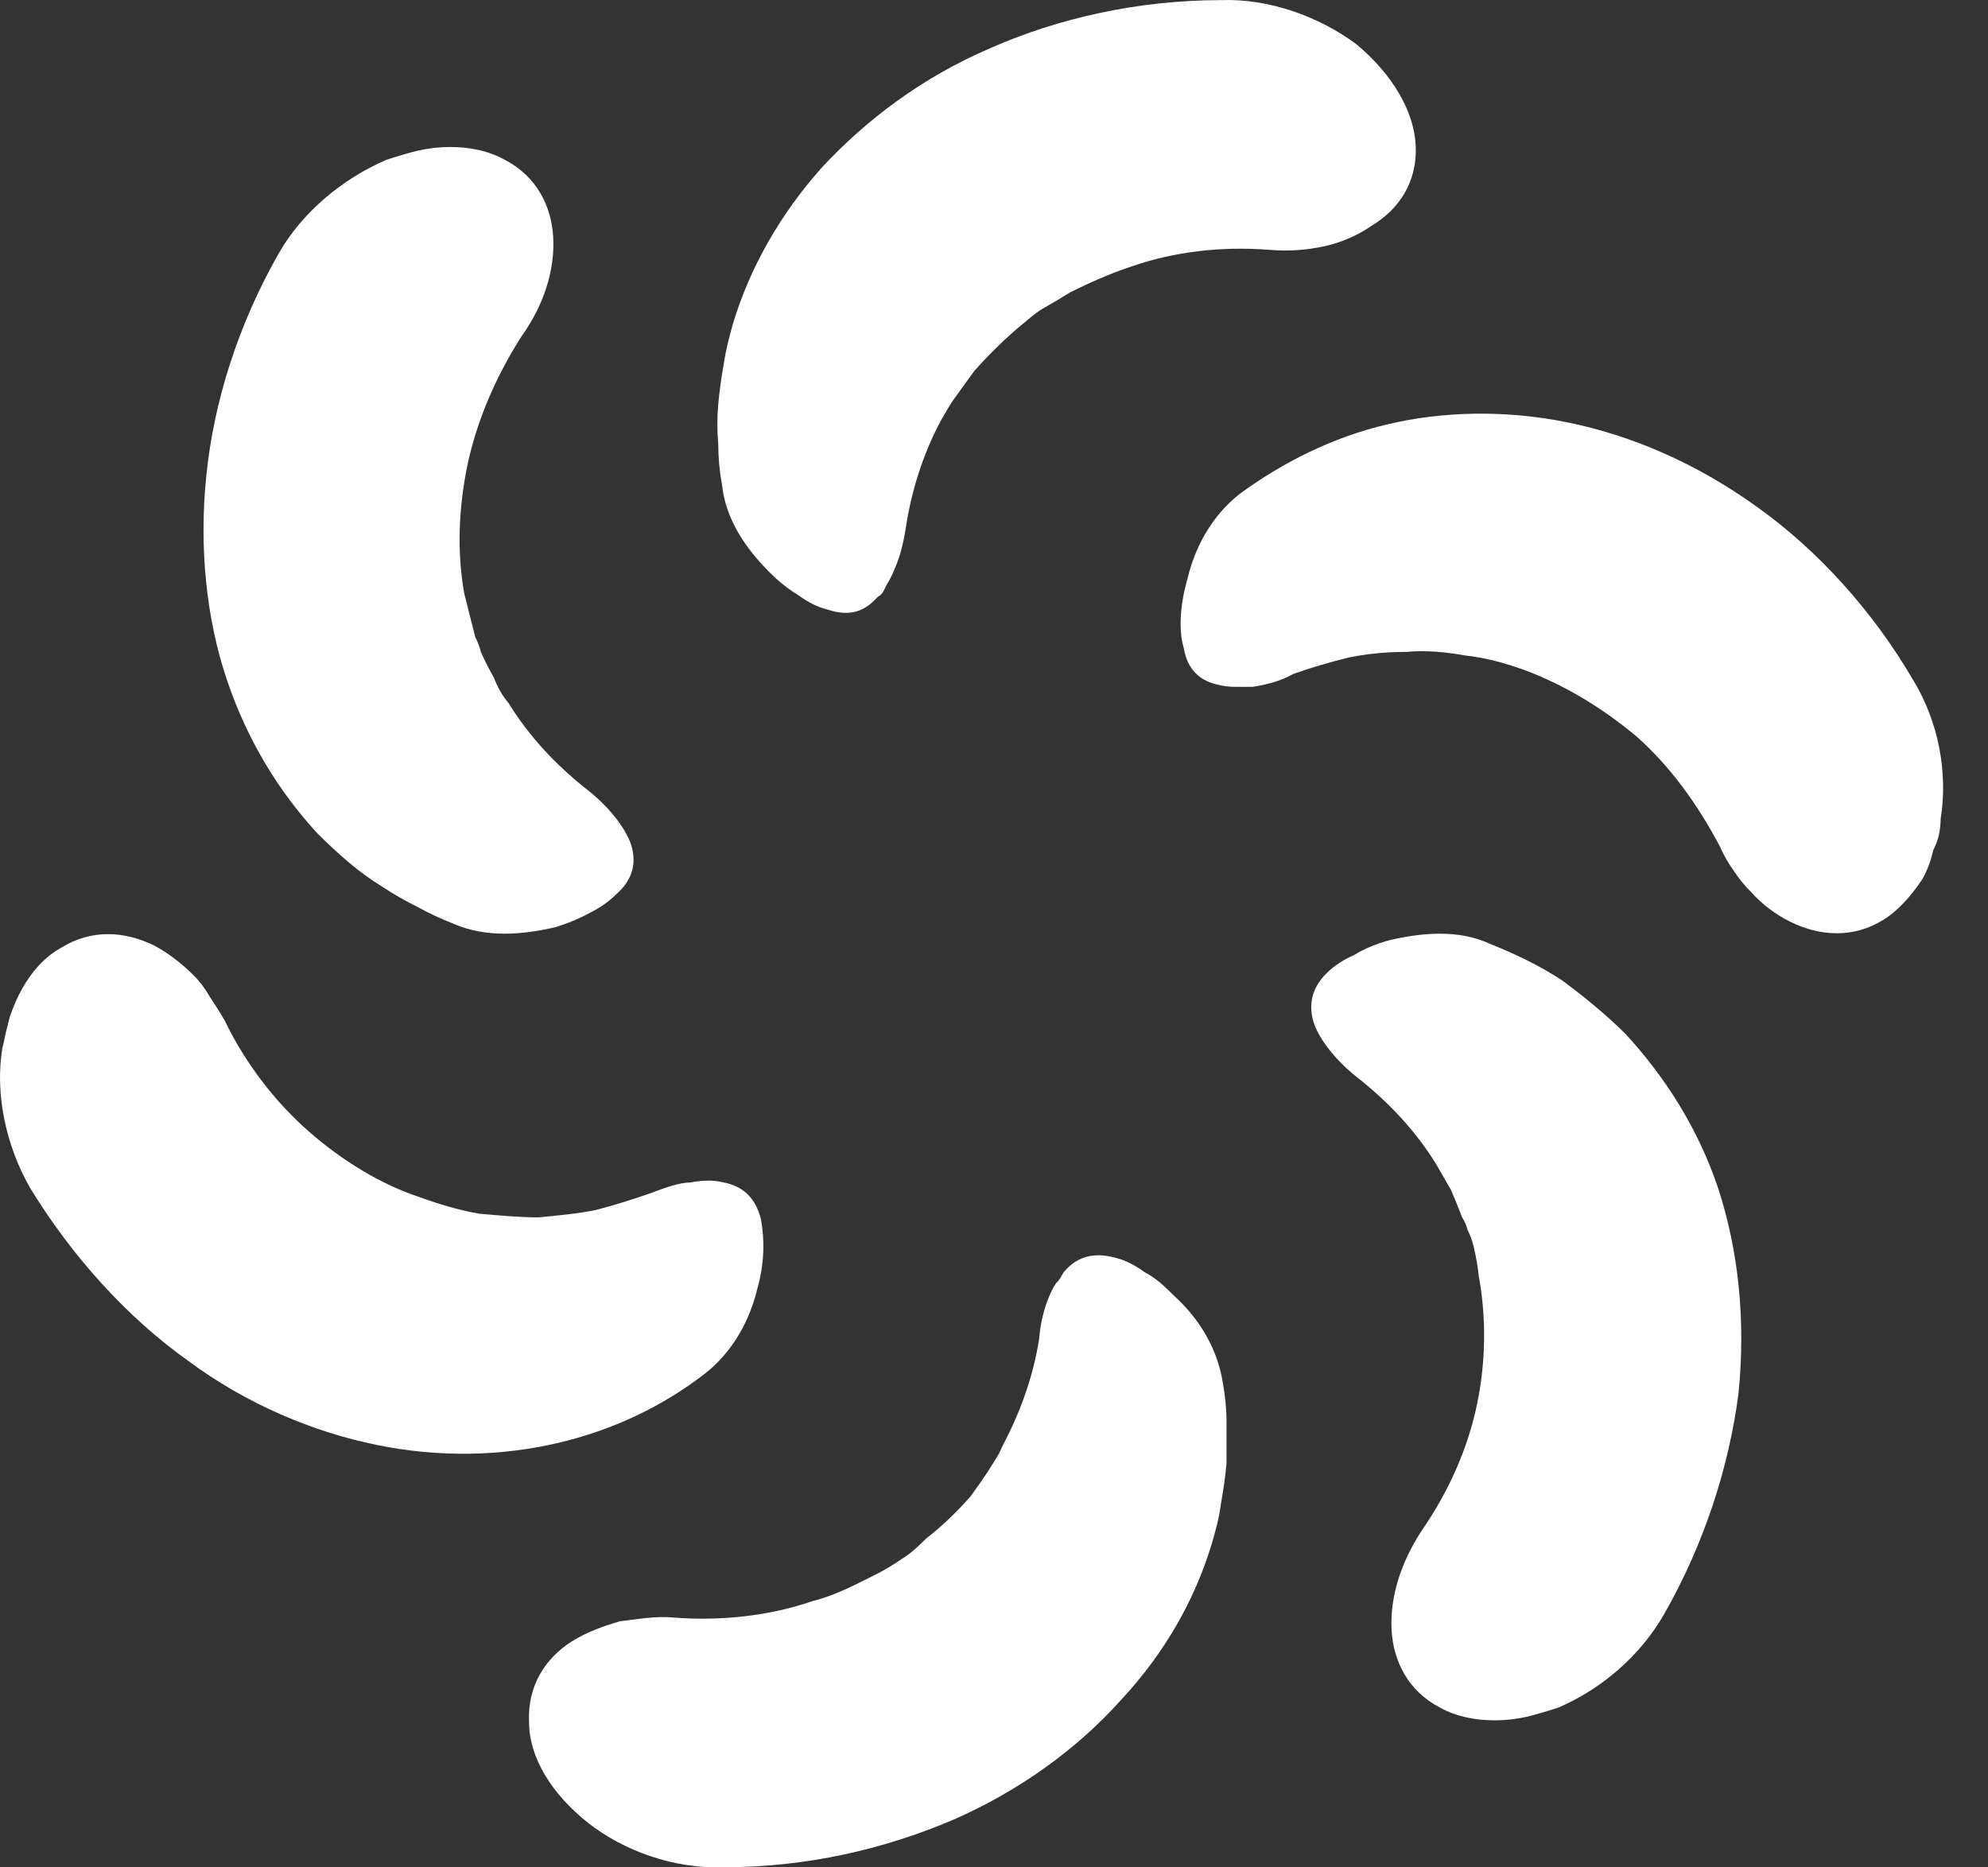
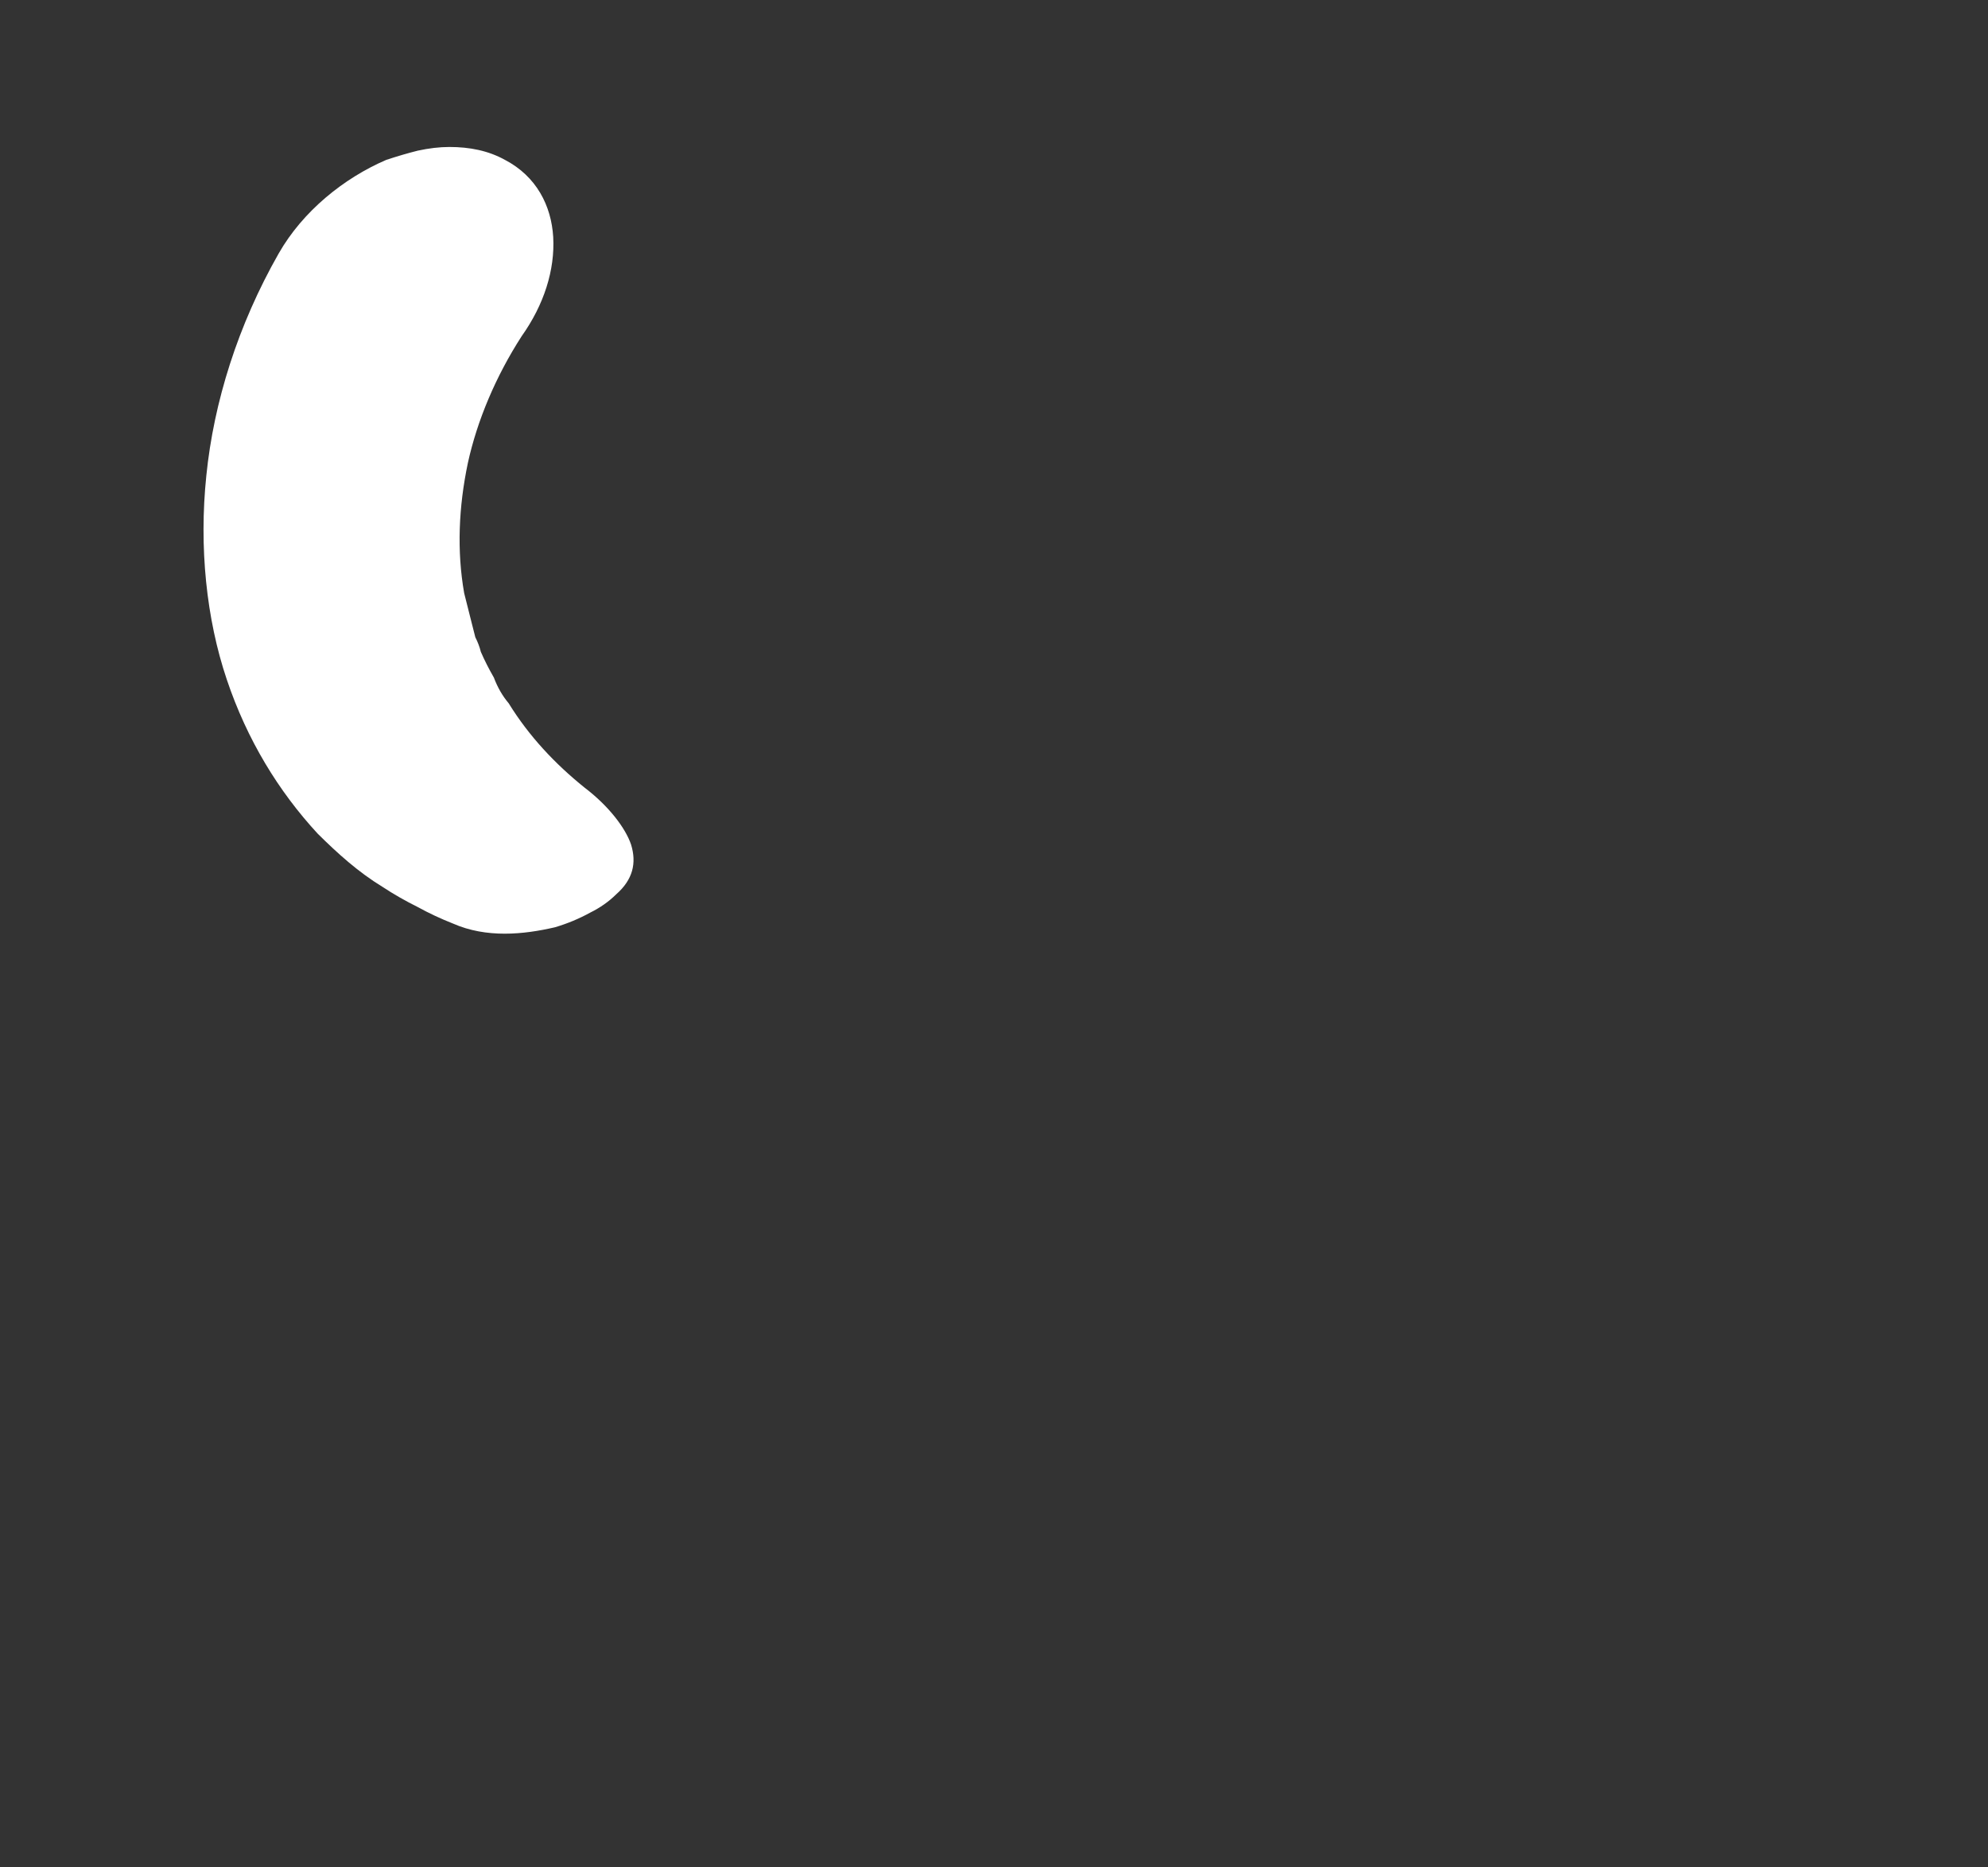
<svg xmlns="http://www.w3.org/2000/svg" width="33" height="31" viewBox="0 0 33 31" fill="none">
  <rect x="0" y="0" width="33" height="31" fill="#333333" stroke="none" />
-   <path d="M23.069 15.607C23.593 15.485 24.209 15.424 24.732 15.668C24.937 15.749 25.142 15.84 25.348 15.942C25.553 16.044 25.748 16.155 25.933 16.277C26.302 16.552 26.641 16.826 26.98 17.161C27.626 17.862 28.181 18.715 28.519 19.721C28.858 20.757 28.981 21.916 28.858 23.135C28.704 24.323 28.304 25.603 27.626 26.792C27.226 27.493 26.579 28.041 25.871 28.346C25.686 28.407 25.512 28.458 25.348 28.499C25.163 28.539 24.989 28.559 24.824 28.559C24.486 28.559 24.178 28.499 23.901 28.346C23.377 28.072 23.131 27.584 23.1 27.066C23.069 26.517 23.254 25.939 23.593 25.42C24.055 24.75 24.363 24.049 24.517 23.317C24.67 22.586 24.67 21.855 24.547 21.184C24.527 21.001 24.496 20.828 24.455 20.666C24.434 20.585 24.404 20.503 24.363 20.422C24.342 20.341 24.311 20.27 24.27 20.209C24.209 20.046 24.147 19.894 24.085 19.752C24.003 19.609 23.921 19.467 23.839 19.325C23.5 18.776 23.069 18.319 22.577 17.923C22.176 17.618 21.899 17.252 21.807 16.978C21.715 16.673 21.776 16.399 22.022 16.155C22.146 16.033 22.299 15.932 22.484 15.851C22.648 15.749 22.843 15.668 23.069 15.607Z" fill="white" />
-   <path d="M19.498 21.519C19.898 21.885 20.206 22.373 20.298 22.952C20.339 23.175 20.36 23.399 20.36 23.622C20.36 23.846 20.36 24.069 20.36 24.293C20.339 24.516 20.308 24.74 20.267 24.963C20.237 25.207 20.175 25.42 20.113 25.634C19.836 26.548 19.344 27.432 18.605 28.224C17.896 29.017 16.942 29.718 15.834 30.205C14.694 30.693 13.401 30.998 12.015 30.998C11.184 31.028 10.353 30.723 9.768 30.266C9.152 29.779 8.782 29.169 8.782 28.59C8.752 27.98 9.06 27.523 9.491 27.249C9.737 27.097 9.983 27.005 10.291 26.914C10.568 26.883 10.876 26.822 11.184 26.853C11.985 26.914 12.785 26.822 13.493 26.578C13.863 26.487 14.202 26.304 14.509 26.152C14.674 26.07 14.828 25.979 14.971 25.878C15.125 25.786 15.248 25.664 15.372 25.542C15.649 25.329 15.895 25.085 16.111 24.841C16.213 24.699 16.306 24.567 16.388 24.445C16.48 24.293 16.573 24.171 16.634 24.018C16.942 23.439 17.157 22.83 17.25 22.22C17.27 21.976 17.322 21.753 17.404 21.55C17.445 21.448 17.486 21.367 17.527 21.306C17.568 21.265 17.599 21.225 17.619 21.184C17.64 21.143 17.66 21.113 17.681 21.093C17.896 20.849 18.174 20.788 18.512 20.879C18.594 20.899 18.677 20.93 18.759 20.971C18.841 21.011 18.923 21.062 19.005 21.123C19.19 21.215 19.344 21.367 19.498 21.519Z" fill="white" />
-   <path d="M12.57 21.398C12.446 21.916 12.169 22.434 11.707 22.799C10.999 23.348 10.168 23.744 9.244 23.958C8.32 24.171 7.304 24.201 6.257 23.988C5.211 23.775 4.102 23.318 3.117 22.586C2.131 21.885 1.208 20.879 0.5 19.721C0.099 19.02 -0.085 18.167 0.038 17.405C0.058 17.324 0.079 17.232 0.099 17.131C0.12 17.049 0.14 16.968 0.161 16.887C0.222 16.704 0.294 16.541 0.376 16.399C0.53 16.125 0.746 15.881 1.023 15.729C1.516 15.424 2.07 15.454 2.563 15.698C2.788 15.82 3.004 15.983 3.209 16.186C3.312 16.288 3.404 16.409 3.486 16.552C3.568 16.674 3.651 16.806 3.733 16.948C4.071 17.649 4.564 18.289 5.118 18.776C5.672 19.264 6.319 19.66 6.966 19.874C7.304 19.996 7.612 20.087 7.951 20.148C8.29 20.178 8.628 20.209 8.936 20.209C9.275 20.178 9.583 20.148 9.891 20.087C10.199 20.006 10.496 19.914 10.784 19.813C11.03 19.721 11.276 19.63 11.461 19.63C11.564 19.61 11.666 19.599 11.769 19.599C11.851 19.599 11.933 19.61 12.015 19.63C12.323 19.691 12.539 19.874 12.631 20.239C12.693 20.575 12.693 20.971 12.57 21.398Z" fill="white" />
  <path d="M9.214 15.393C8.69 15.515 8.075 15.576 7.52 15.332C7.315 15.251 7.12 15.16 6.935 15.058C6.73 14.956 6.535 14.845 6.35 14.723C5.95 14.479 5.611 14.174 5.273 13.839C4.626 13.138 4.102 12.285 3.764 11.279C3.425 10.273 3.302 9.084 3.425 7.896C3.548 6.677 3.949 5.397 4.626 4.208C5.026 3.507 5.704 2.959 6.412 2.654C6.597 2.593 6.771 2.542 6.935 2.501C7.12 2.461 7.294 2.44 7.459 2.44C7.797 2.44 8.105 2.501 8.382 2.654C8.906 2.928 9.152 3.416 9.183 3.934C9.214 4.482 9.029 5.061 8.66 5.58C8.228 6.25 7.921 6.982 7.767 7.683C7.613 8.414 7.582 9.145 7.705 9.846C7.746 10.009 7.787 10.171 7.828 10.334C7.849 10.415 7.869 10.497 7.89 10.578C7.931 10.659 7.962 10.74 7.982 10.822C8.044 10.964 8.116 11.106 8.198 11.248C8.259 11.411 8.341 11.553 8.444 11.675C8.783 12.224 9.214 12.681 9.706 13.077C10.107 13.382 10.384 13.748 10.476 14.022C10.569 14.327 10.507 14.601 10.23 14.845C10.107 14.967 9.963 15.068 9.799 15.149C9.614 15.251 9.419 15.332 9.214 15.393Z" fill="white" />
-   <path d="M12.785 9.511C12.385 9.115 12.046 8.627 11.985 8.048C11.944 7.825 11.923 7.601 11.923 7.378C11.903 7.154 11.903 6.931 11.923 6.707C11.944 6.484 11.974 6.26 12.015 6.037C12.046 5.823 12.108 5.579 12.169 5.366C12.447 4.452 12.939 3.568 13.647 2.776C14.386 1.983 15.31 1.282 16.449 0.795C17.558 0.307 18.882 0.002 20.267 0.002C21.068 -0.028 21.899 0.276 22.515 0.734C23.1 1.221 23.47 1.831 23.5 2.41C23.531 3.019 23.223 3.477 22.762 3.751C22.546 3.903 22.269 4.025 21.992 4.086C21.715 4.147 21.407 4.177 21.068 4.147C20.267 4.086 19.498 4.177 18.789 4.421C18.42 4.543 18.081 4.696 17.773 4.848C17.609 4.95 17.455 5.041 17.311 5.122C17.157 5.214 17.034 5.336 16.88 5.458C16.634 5.671 16.388 5.915 16.172 6.159C16.07 6.301 15.967 6.443 15.864 6.585C15.772 6.707 15.71 6.829 15.618 6.981C15.31 7.56 15.125 8.17 15.033 8.78C14.992 9.044 14.93 9.267 14.848 9.45C14.807 9.552 14.766 9.633 14.725 9.694C14.704 9.735 14.684 9.775 14.664 9.816C14.643 9.856 14.612 9.887 14.571 9.907C14.356 10.151 14.109 10.242 13.74 10.12C13.658 10.1 13.575 10.07 13.493 10.029C13.411 9.988 13.329 9.938 13.247 9.877C13.093 9.785 12.939 9.663 12.785 9.511Z" fill="white" />
-   <path d="M19.713 9.603C19.836 9.085 20.113 8.567 20.575 8.201C21.283 7.683 22.115 7.257 23.038 7.043C23.931 6.83 24.978 6.799 26.025 7.013C27.072 7.226 28.15 7.683 29.166 8.415C30.151 9.116 31.075 10.121 31.752 11.28C32.183 11.981 32.337 12.834 32.214 13.596C32.214 13.677 32.204 13.769 32.183 13.87C32.163 13.951 32.132 14.033 32.091 14.114C32.05 14.297 31.988 14.459 31.906 14.602C31.721 14.876 31.506 15.12 31.259 15.272C30.767 15.577 30.213 15.546 29.72 15.303C29.474 15.181 29.258 15.018 29.073 14.815C28.971 14.713 28.878 14.602 28.796 14.48C28.694 14.338 28.611 14.195 28.55 14.053C28.18 13.352 27.718 12.712 27.164 12.224C26.579 11.737 25.963 11.371 25.317 11.127C24.978 11.005 24.64 10.914 24.332 10.883C23.993 10.822 23.654 10.792 23.346 10.822C23.008 10.822 22.7 10.853 22.392 10.914C22.063 10.995 21.755 11.087 21.468 11.188C21.253 11.31 21.006 11.371 20.791 11.402C20.688 11.402 20.596 11.402 20.514 11.402C20.411 11.402 20.319 11.391 20.236 11.371C19.928 11.31 19.713 11.127 19.651 10.761C19.559 10.457 19.59 10.03 19.713 9.603Z" fill="white" />
</svg>